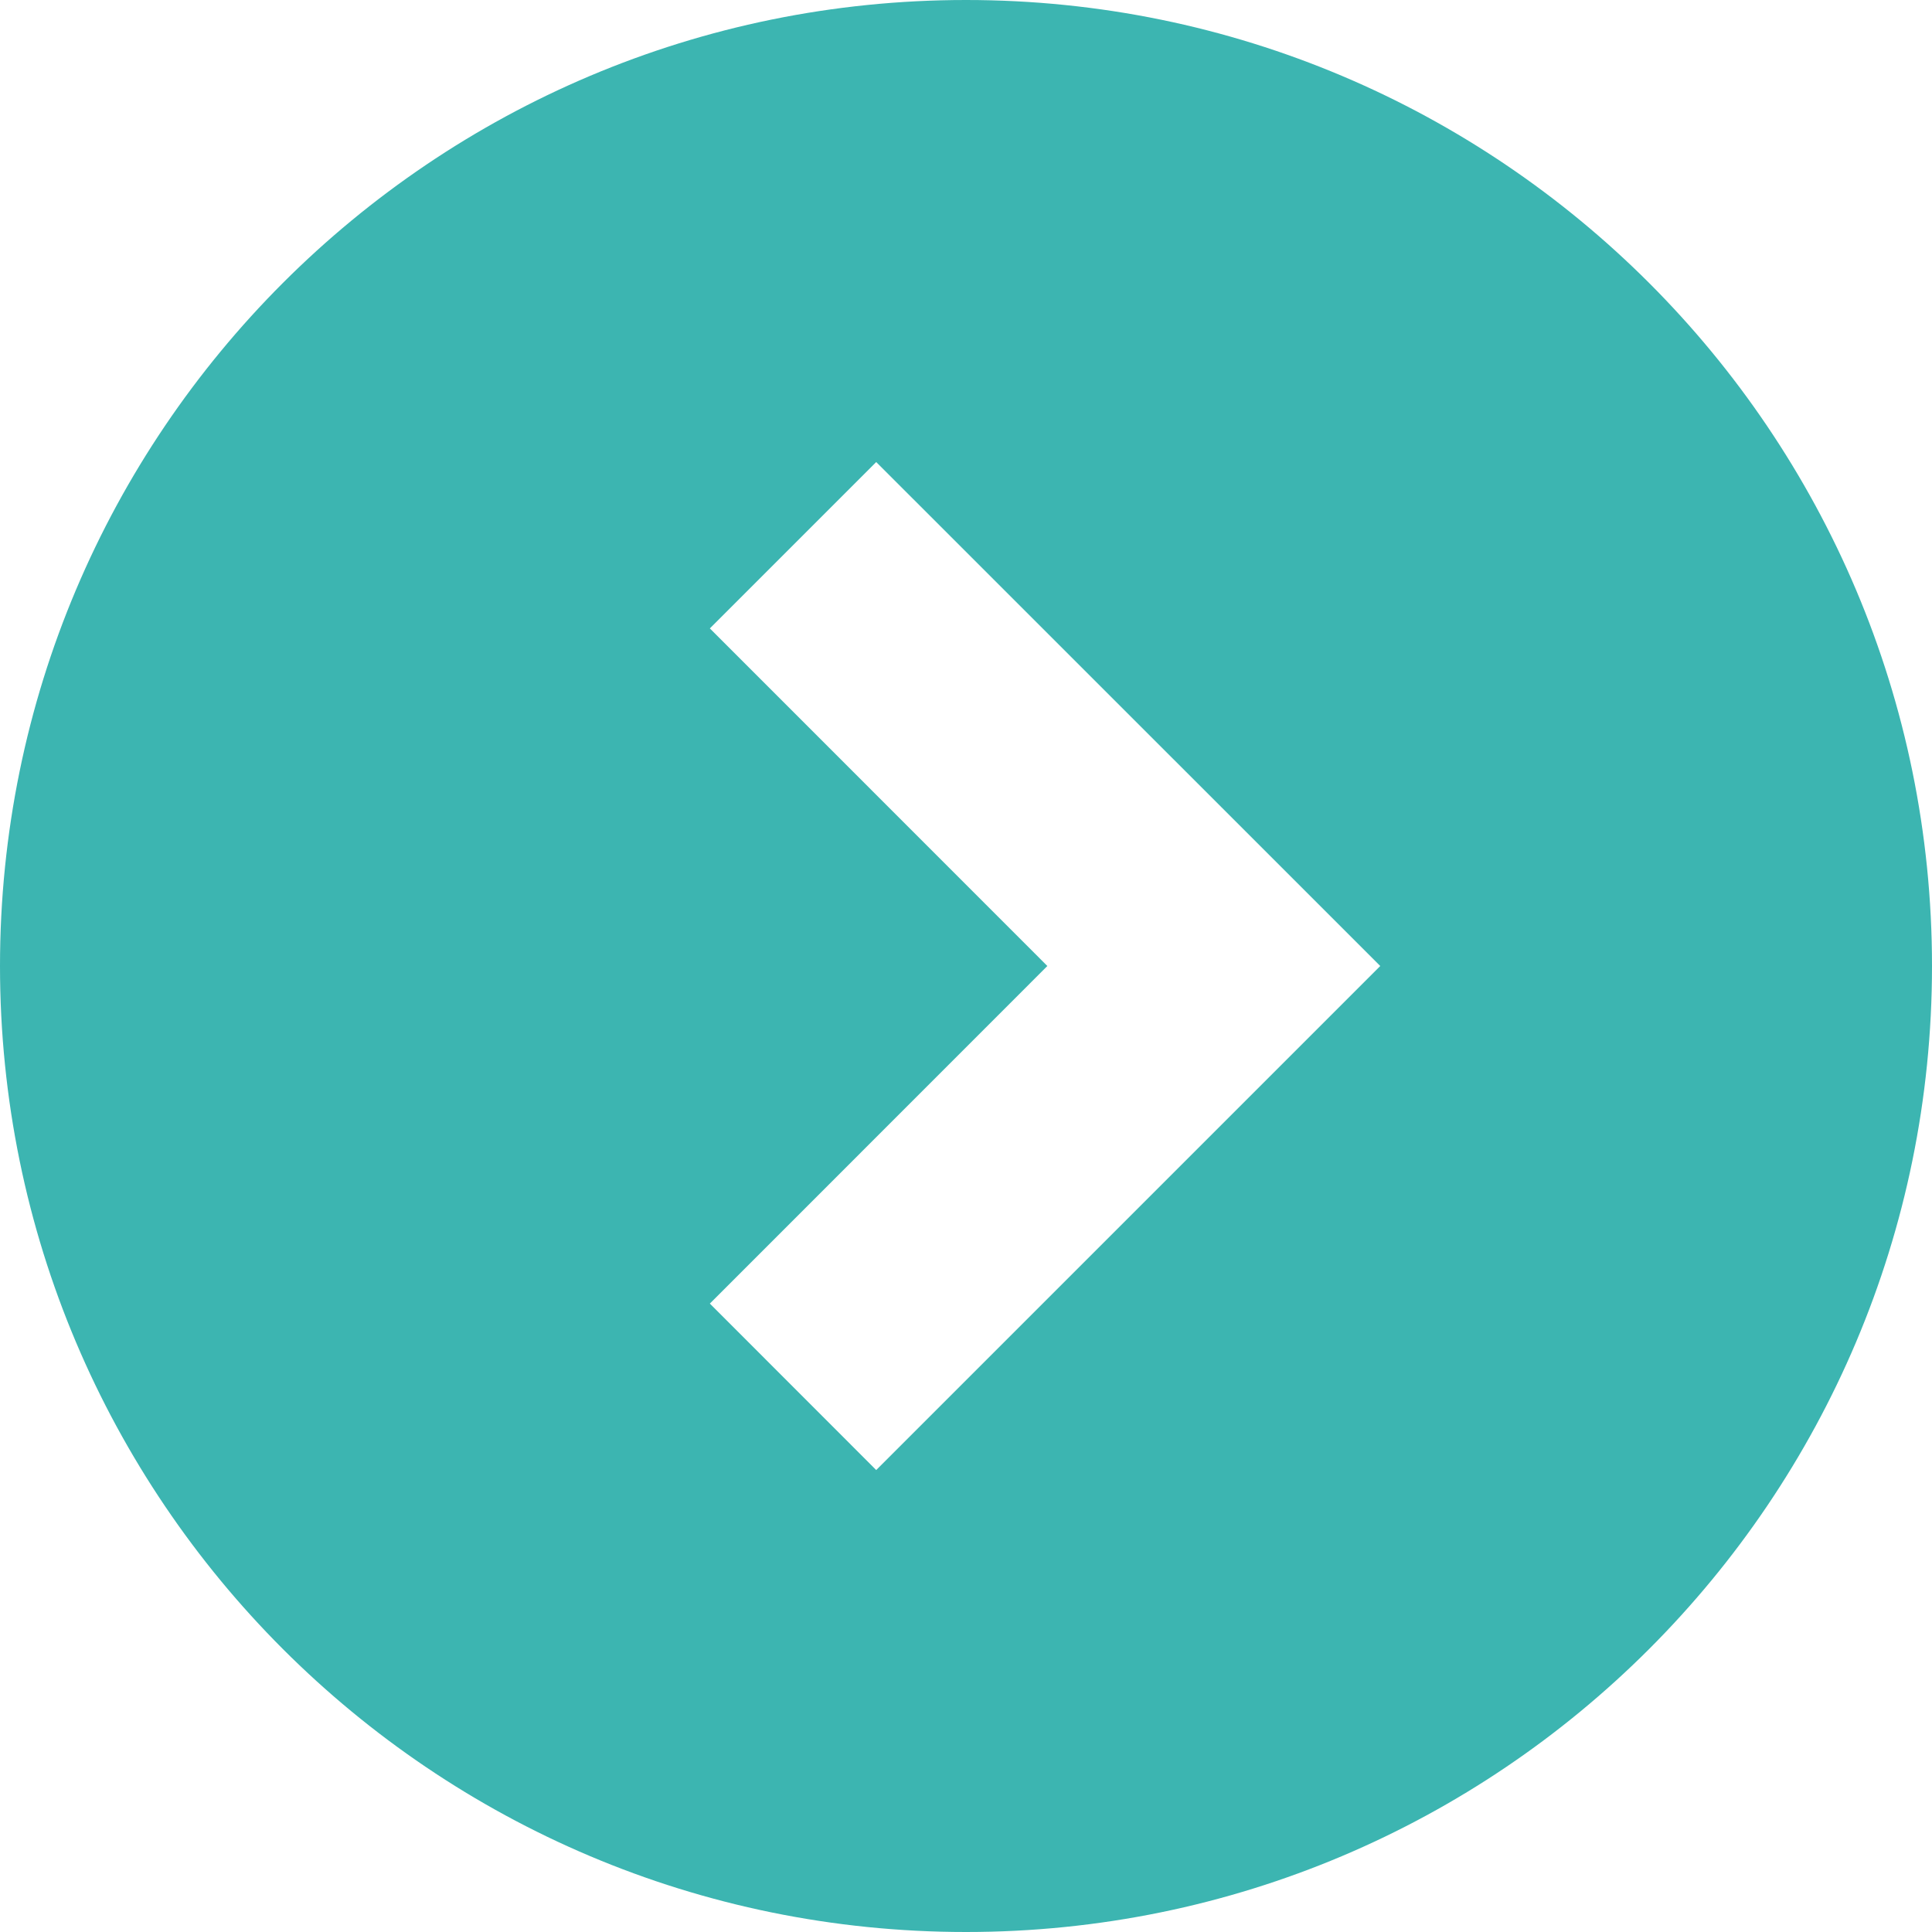
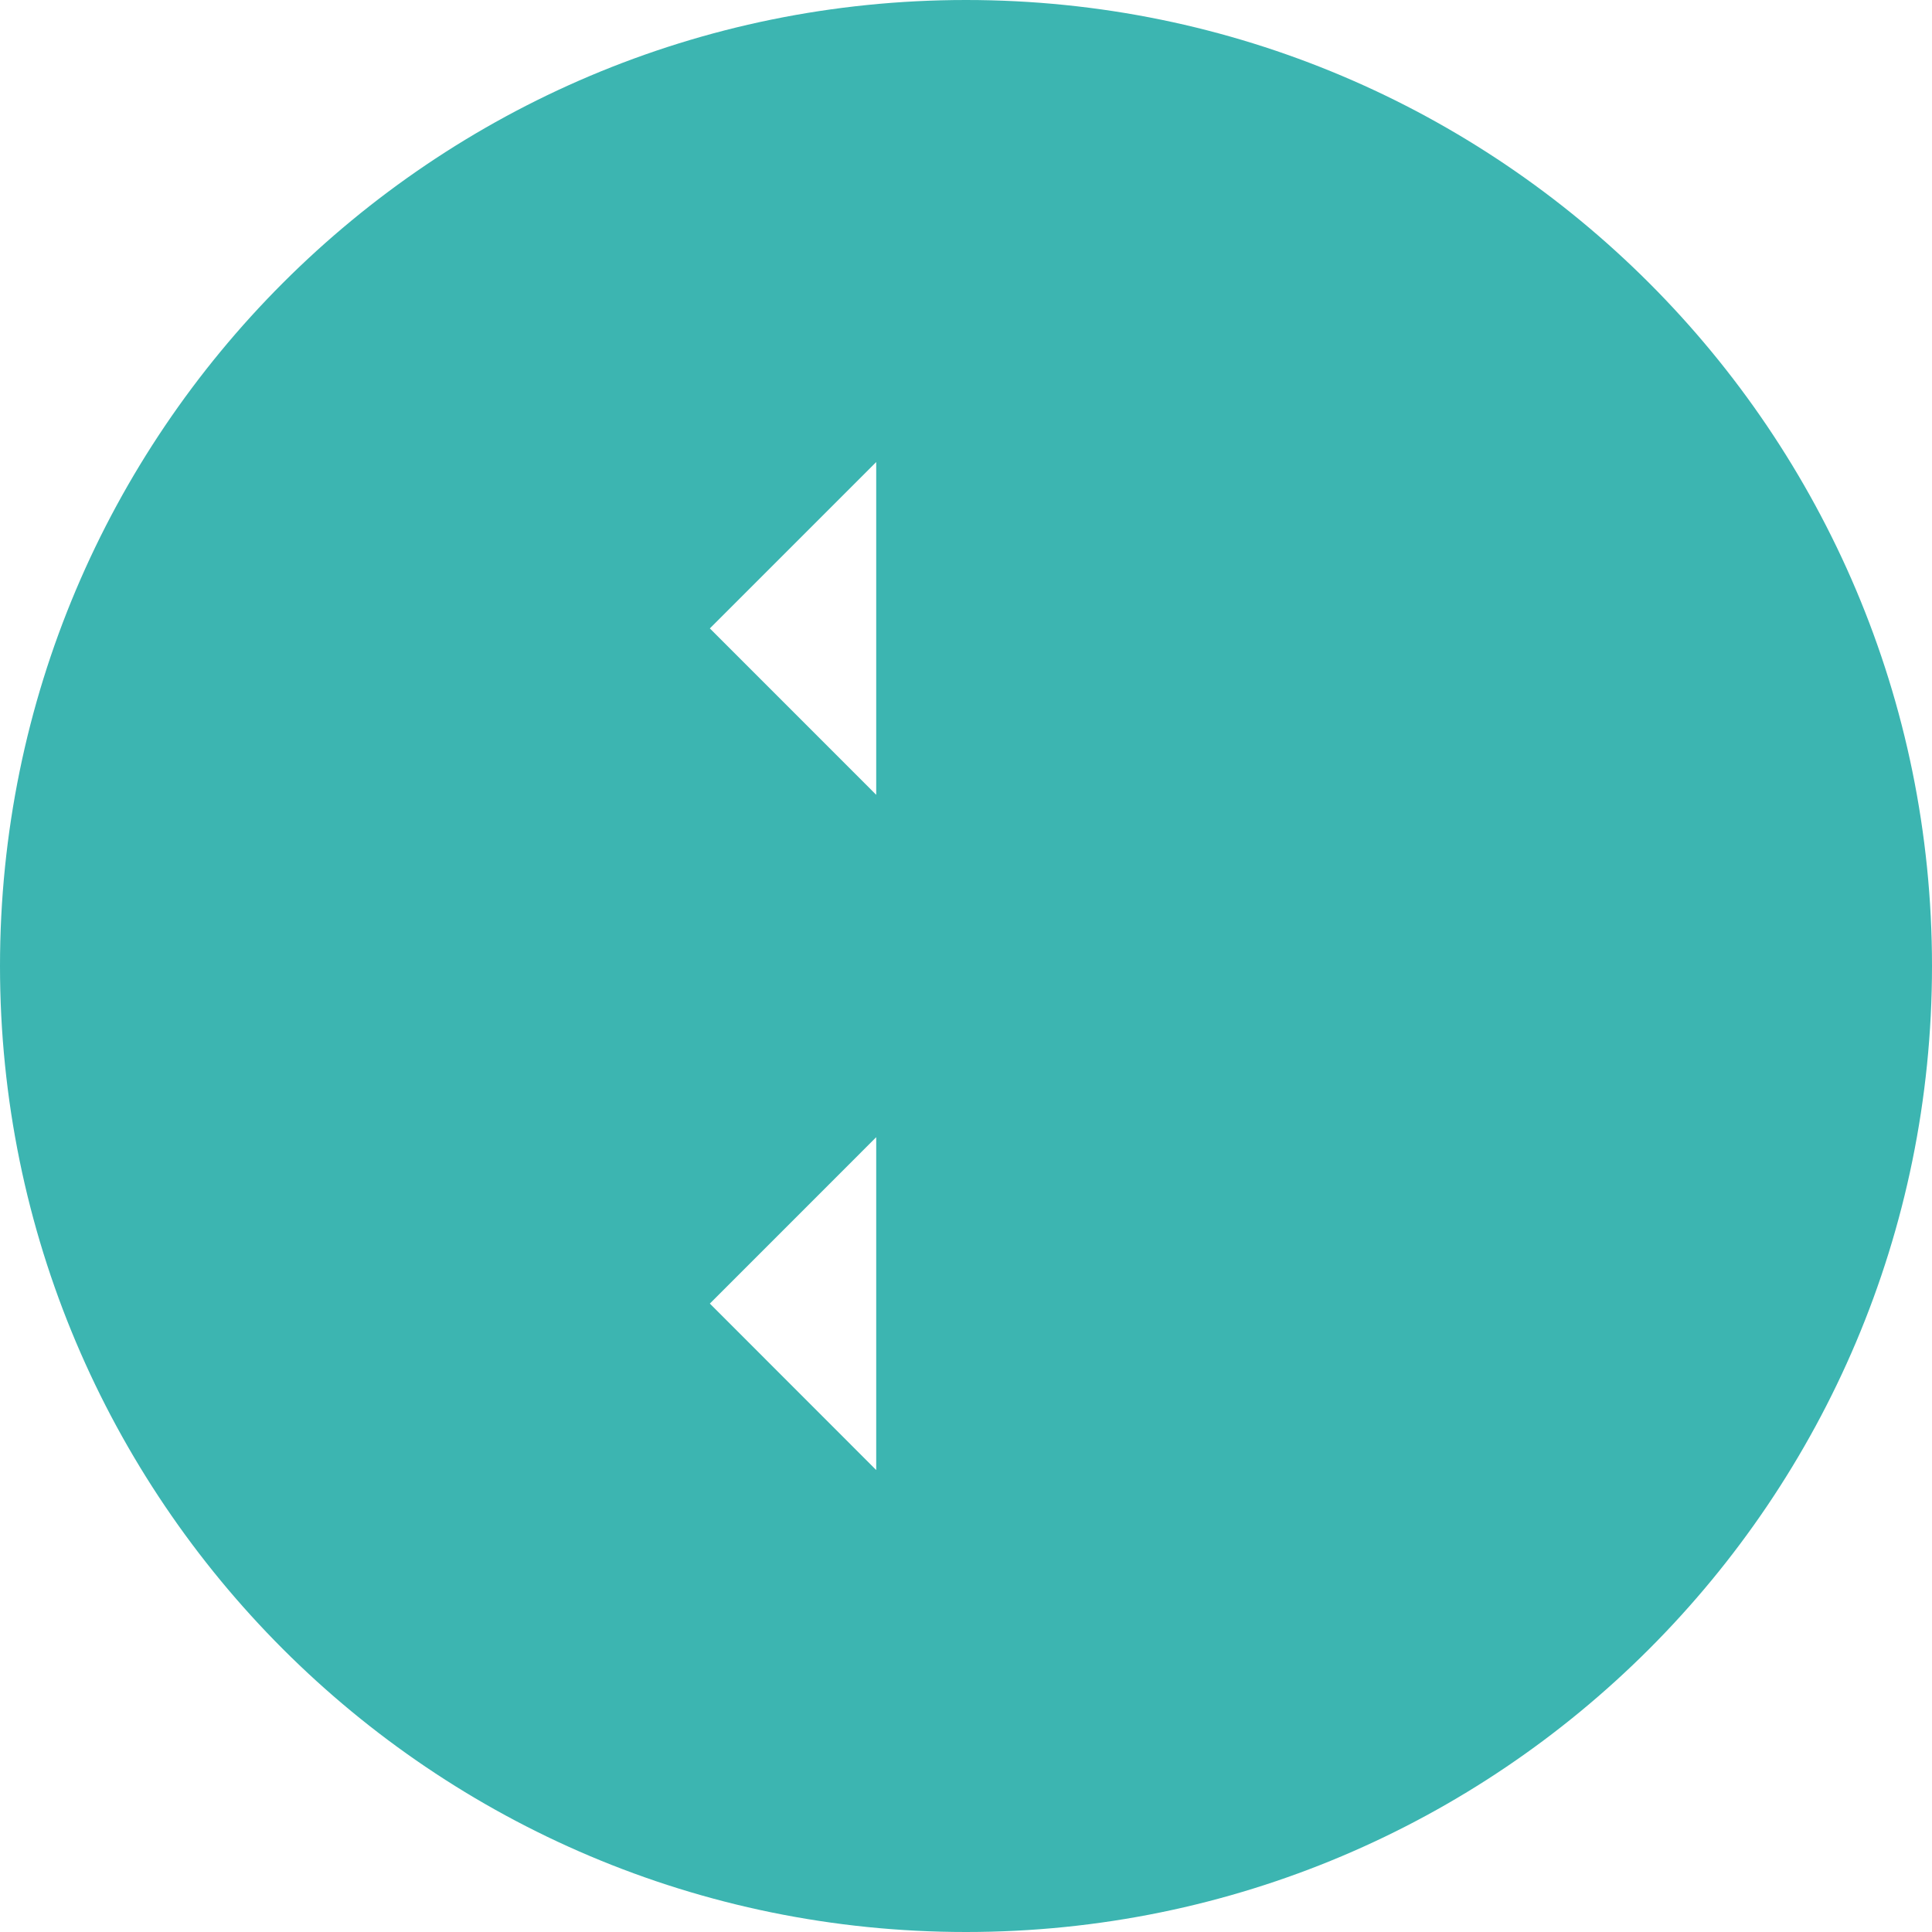
<svg xmlns="http://www.w3.org/2000/svg" width="19" height="19" viewBox="0 0 19 19" fill="none">
-   <path d="M9.5 0C4.253 0 0 4.253 0 9.5C0 14.747 4.253 19 9.5 19C14.747 19 19 14.747 19 9.5C19 4.253 14.747 0 9.5 0ZM8.617 14.457L6.981 12.82L10.3 9.5L6.981 6.18L8.617 4.544L13.574 9.5L8.617 14.457Z" fill="#3CB5B1" />
+   <path d="M9.5 0C4.253 0 0 4.253 0 9.5C0 14.747 4.253 19 9.5 19C14.747 19 19 14.747 19 9.5C19 4.253 14.747 0 9.5 0ZM8.617 14.457L6.981 12.82L10.3 9.5L6.981 6.18L8.617 4.544L8.617 14.457Z" fill="#3CB5B1" />
</svg>